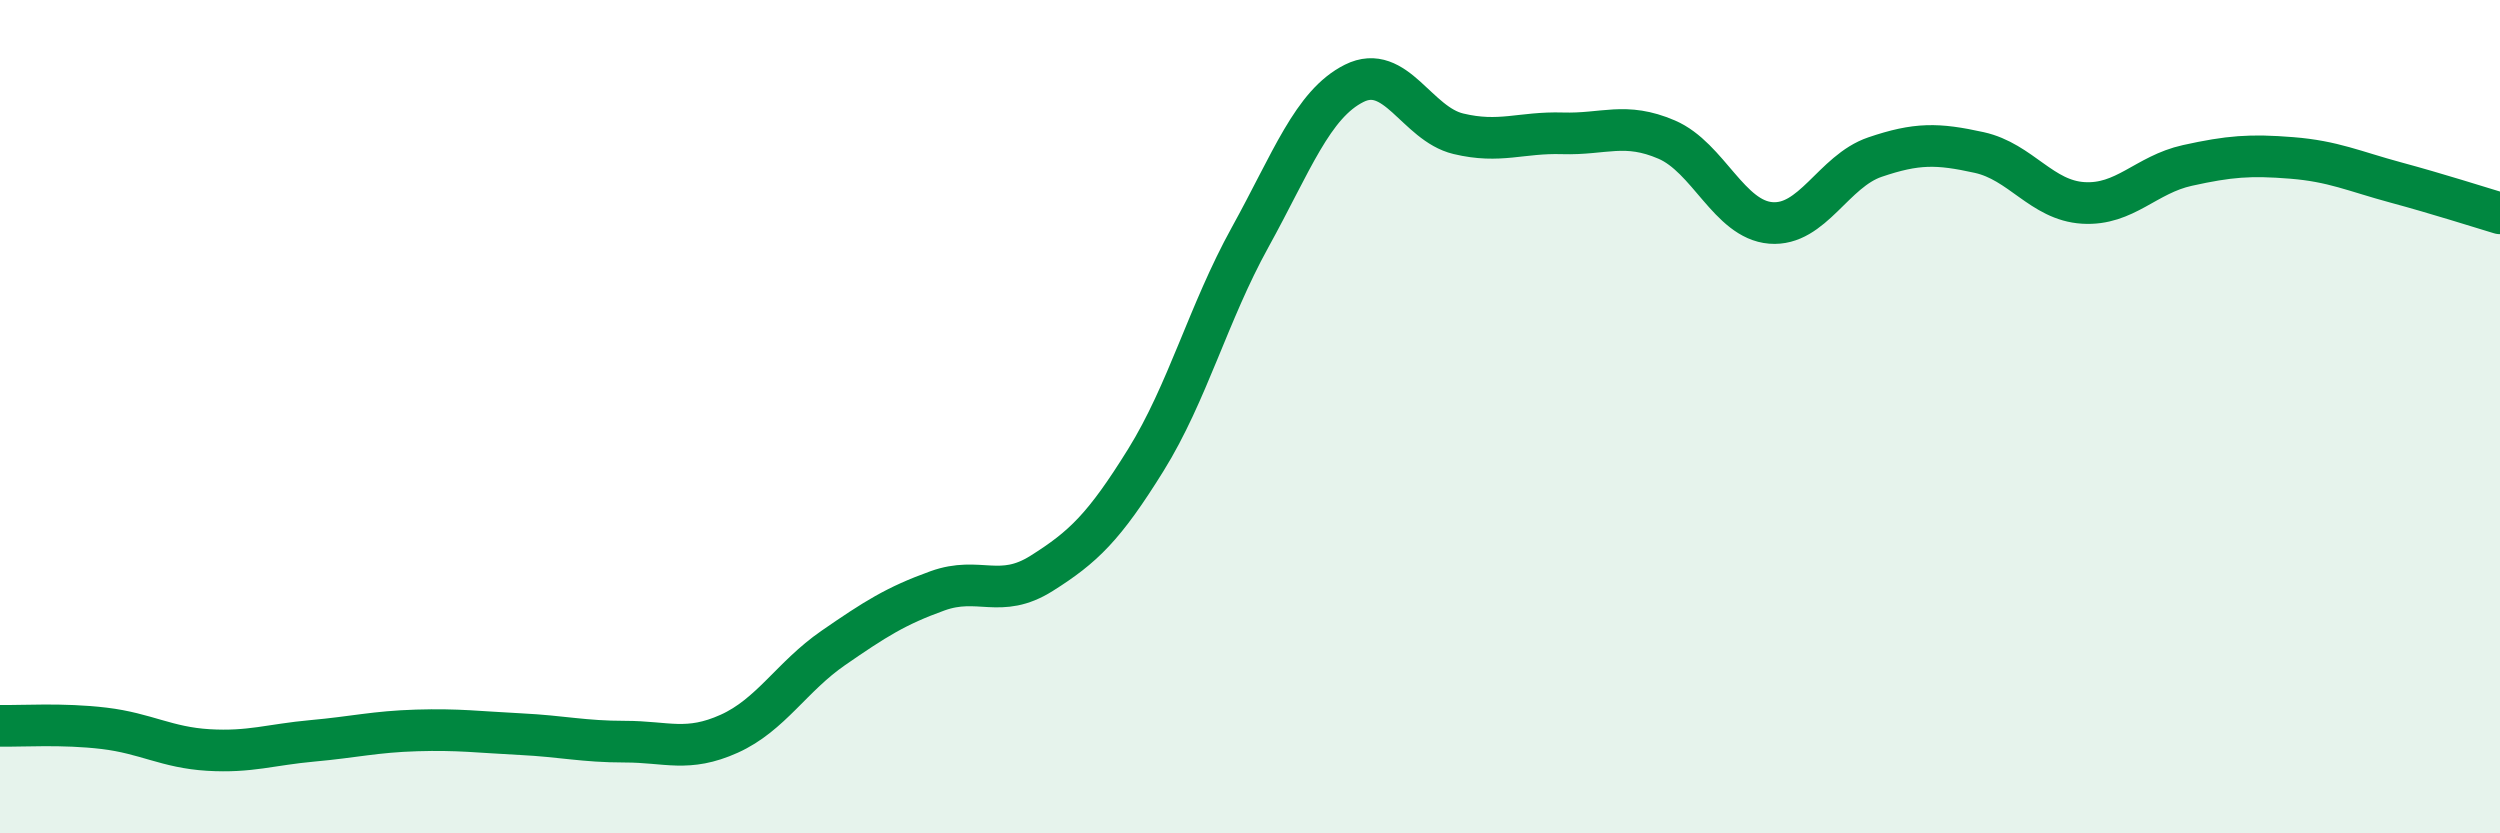
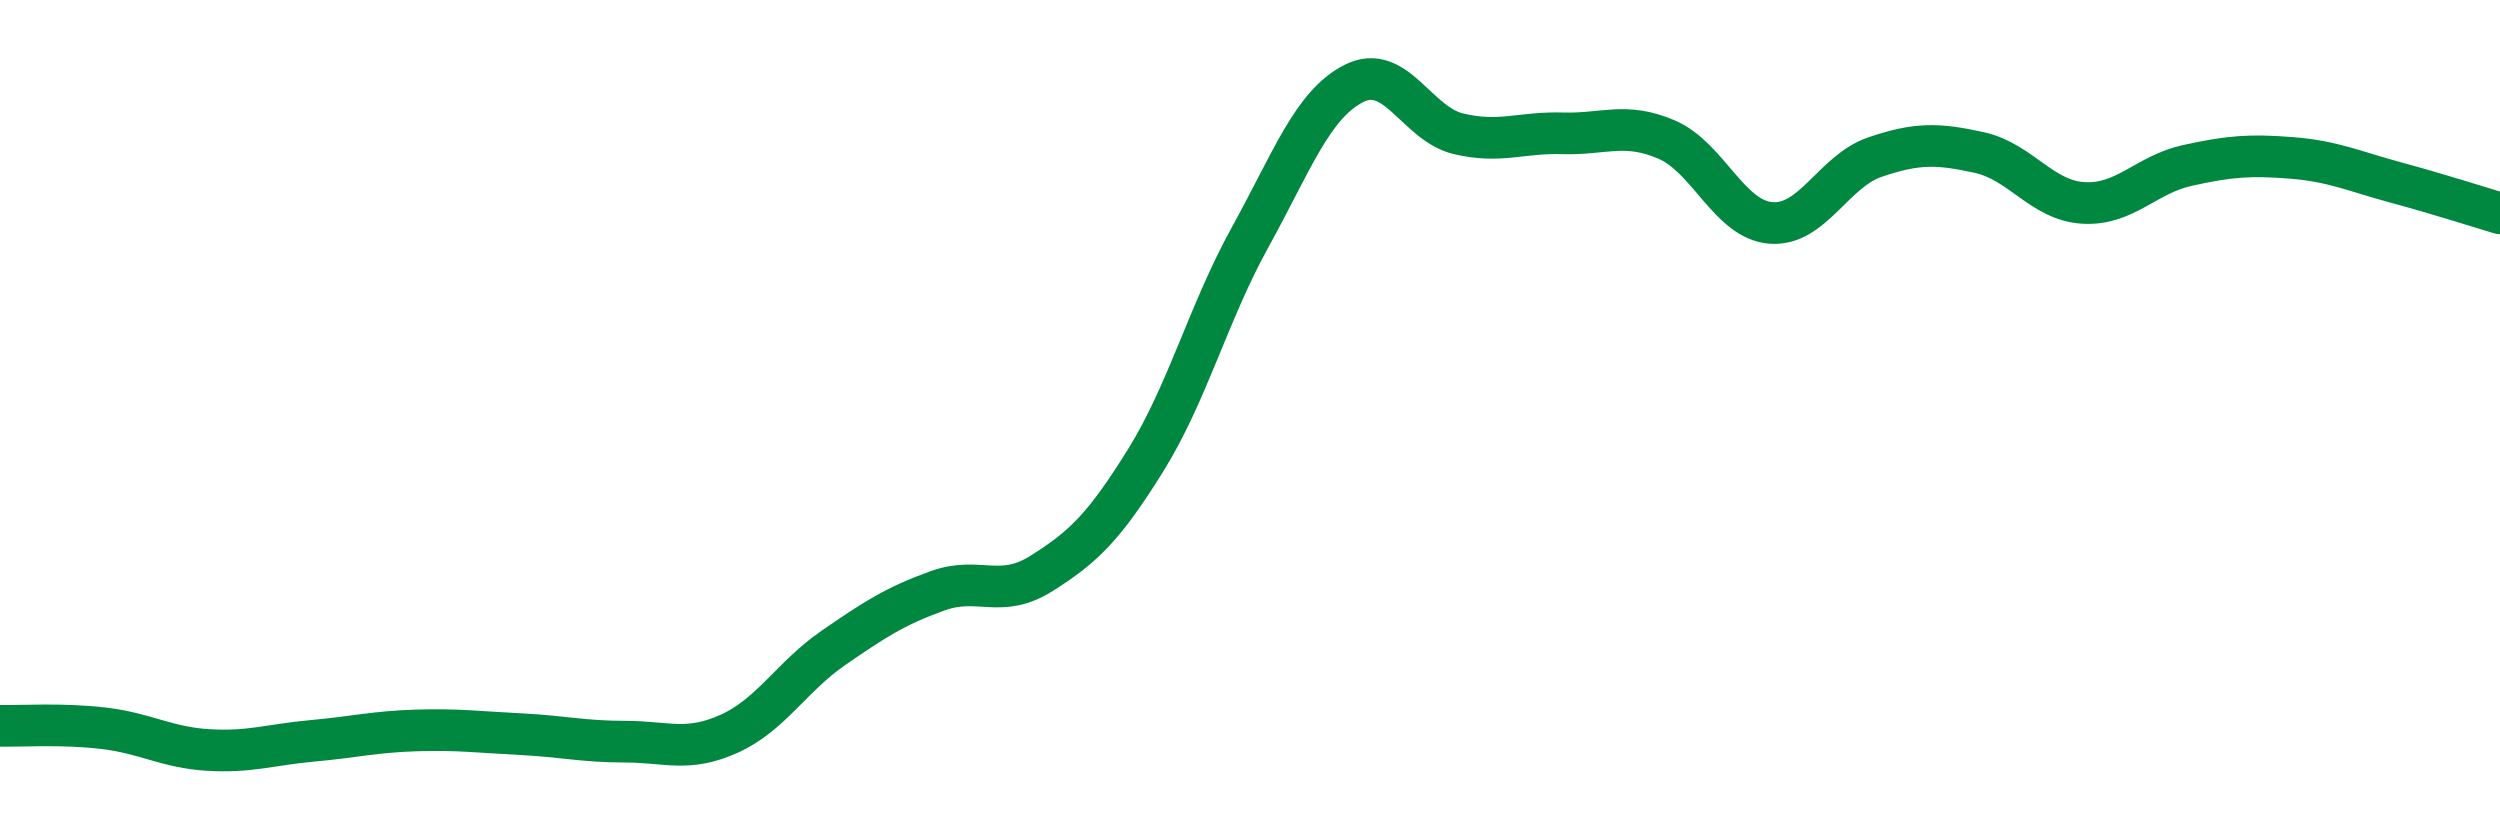
<svg xmlns="http://www.w3.org/2000/svg" width="60" height="20" viewBox="0 0 60 20">
-   <path d="M 0,17.42 C 0.5,17.43 1.5,17.36 2.5,17.48 C 3.5,17.6 4,17.94 5,18 C 6,18.06 6.5,17.87 7.5,17.78 C 8.5,17.69 9,17.56 10,17.53 C 11,17.5 11.5,17.57 12.5,17.62 C 13.5,17.67 14,17.8 15,17.8 C 16,17.8 16.5,18.06 17.5,17.61 C 18.5,17.16 19,16.24 20,15.55 C 21,14.86 21.5,14.54 22.5,14.18 C 23.5,13.82 24,14.39 25,13.76 C 26,13.13 26.5,12.65 27.5,11.04 C 28.5,9.43 29,7.51 30,5.7 C 31,3.89 31.5,2.5 32.5,2 C 33.5,1.5 34,2.97 35,3.21 C 36,3.45 36.5,3.17 37.5,3.2 C 38.5,3.23 39,2.92 40,3.35 C 41,3.78 41.5,5.27 42.5,5.35 C 43.5,5.43 44,4.11 45,3.77 C 46,3.43 46.5,3.44 47.5,3.66 C 48.5,3.88 49,4.81 50,4.87 C 51,4.93 51.5,4.19 52.5,3.97 C 53.5,3.75 54,3.71 55,3.79 C 56,3.87 56.5,4.11 57.5,4.38 C 58.5,4.65 59.5,4.97 60,5.12L60 20L0 20Z" fill="#008740" opacity="0.1" stroke-linecap="round" stroke-linejoin="round" />
  <path d="M 0,17.42 C 0.5,17.43 1.5,17.36 2.5,17.48 C 3.5,17.6 4,17.94 5,18 C 6,18.06 6.5,17.87 7.5,17.78 C 8.5,17.69 9,17.56 10,17.53 C 11,17.5 11.5,17.57 12.5,17.62 C 13.5,17.67 14,17.8 15,17.8 C 16,17.8 16.5,18.06 17.5,17.61 C 18.5,17.16 19,16.24 20,15.55 C 21,14.86 21.5,14.54 22.5,14.18 C 23.5,13.82 24,14.39 25,13.76 C 26,13.13 26.5,12.65 27.5,11.04 C 28.5,9.43 29,7.51 30,5.7 C 31,3.89 31.5,2.5 32.5,2 C 33.5,1.5 34,2.97 35,3.21 C 36,3.45 36.5,3.17 37.5,3.2 C 38.5,3.23 39,2.92 40,3.35 C 41,3.78 41.5,5.27 42.5,5.35 C 43.5,5.43 44,4.11 45,3.77 C 46,3.43 46.5,3.44 47.5,3.66 C 48.5,3.88 49,4.81 50,4.87 C 51,4.93 51.5,4.19 52.5,3.97 C 53.5,3.75 54,3.71 55,3.79 C 56,3.87 56.5,4.11 57.5,4.38 C 58.5,4.65 59.5,4.97 60,5.12" stroke="#008740" stroke-width="1" fill="none" stroke-linecap="round" stroke-linejoin="round" />
</svg>